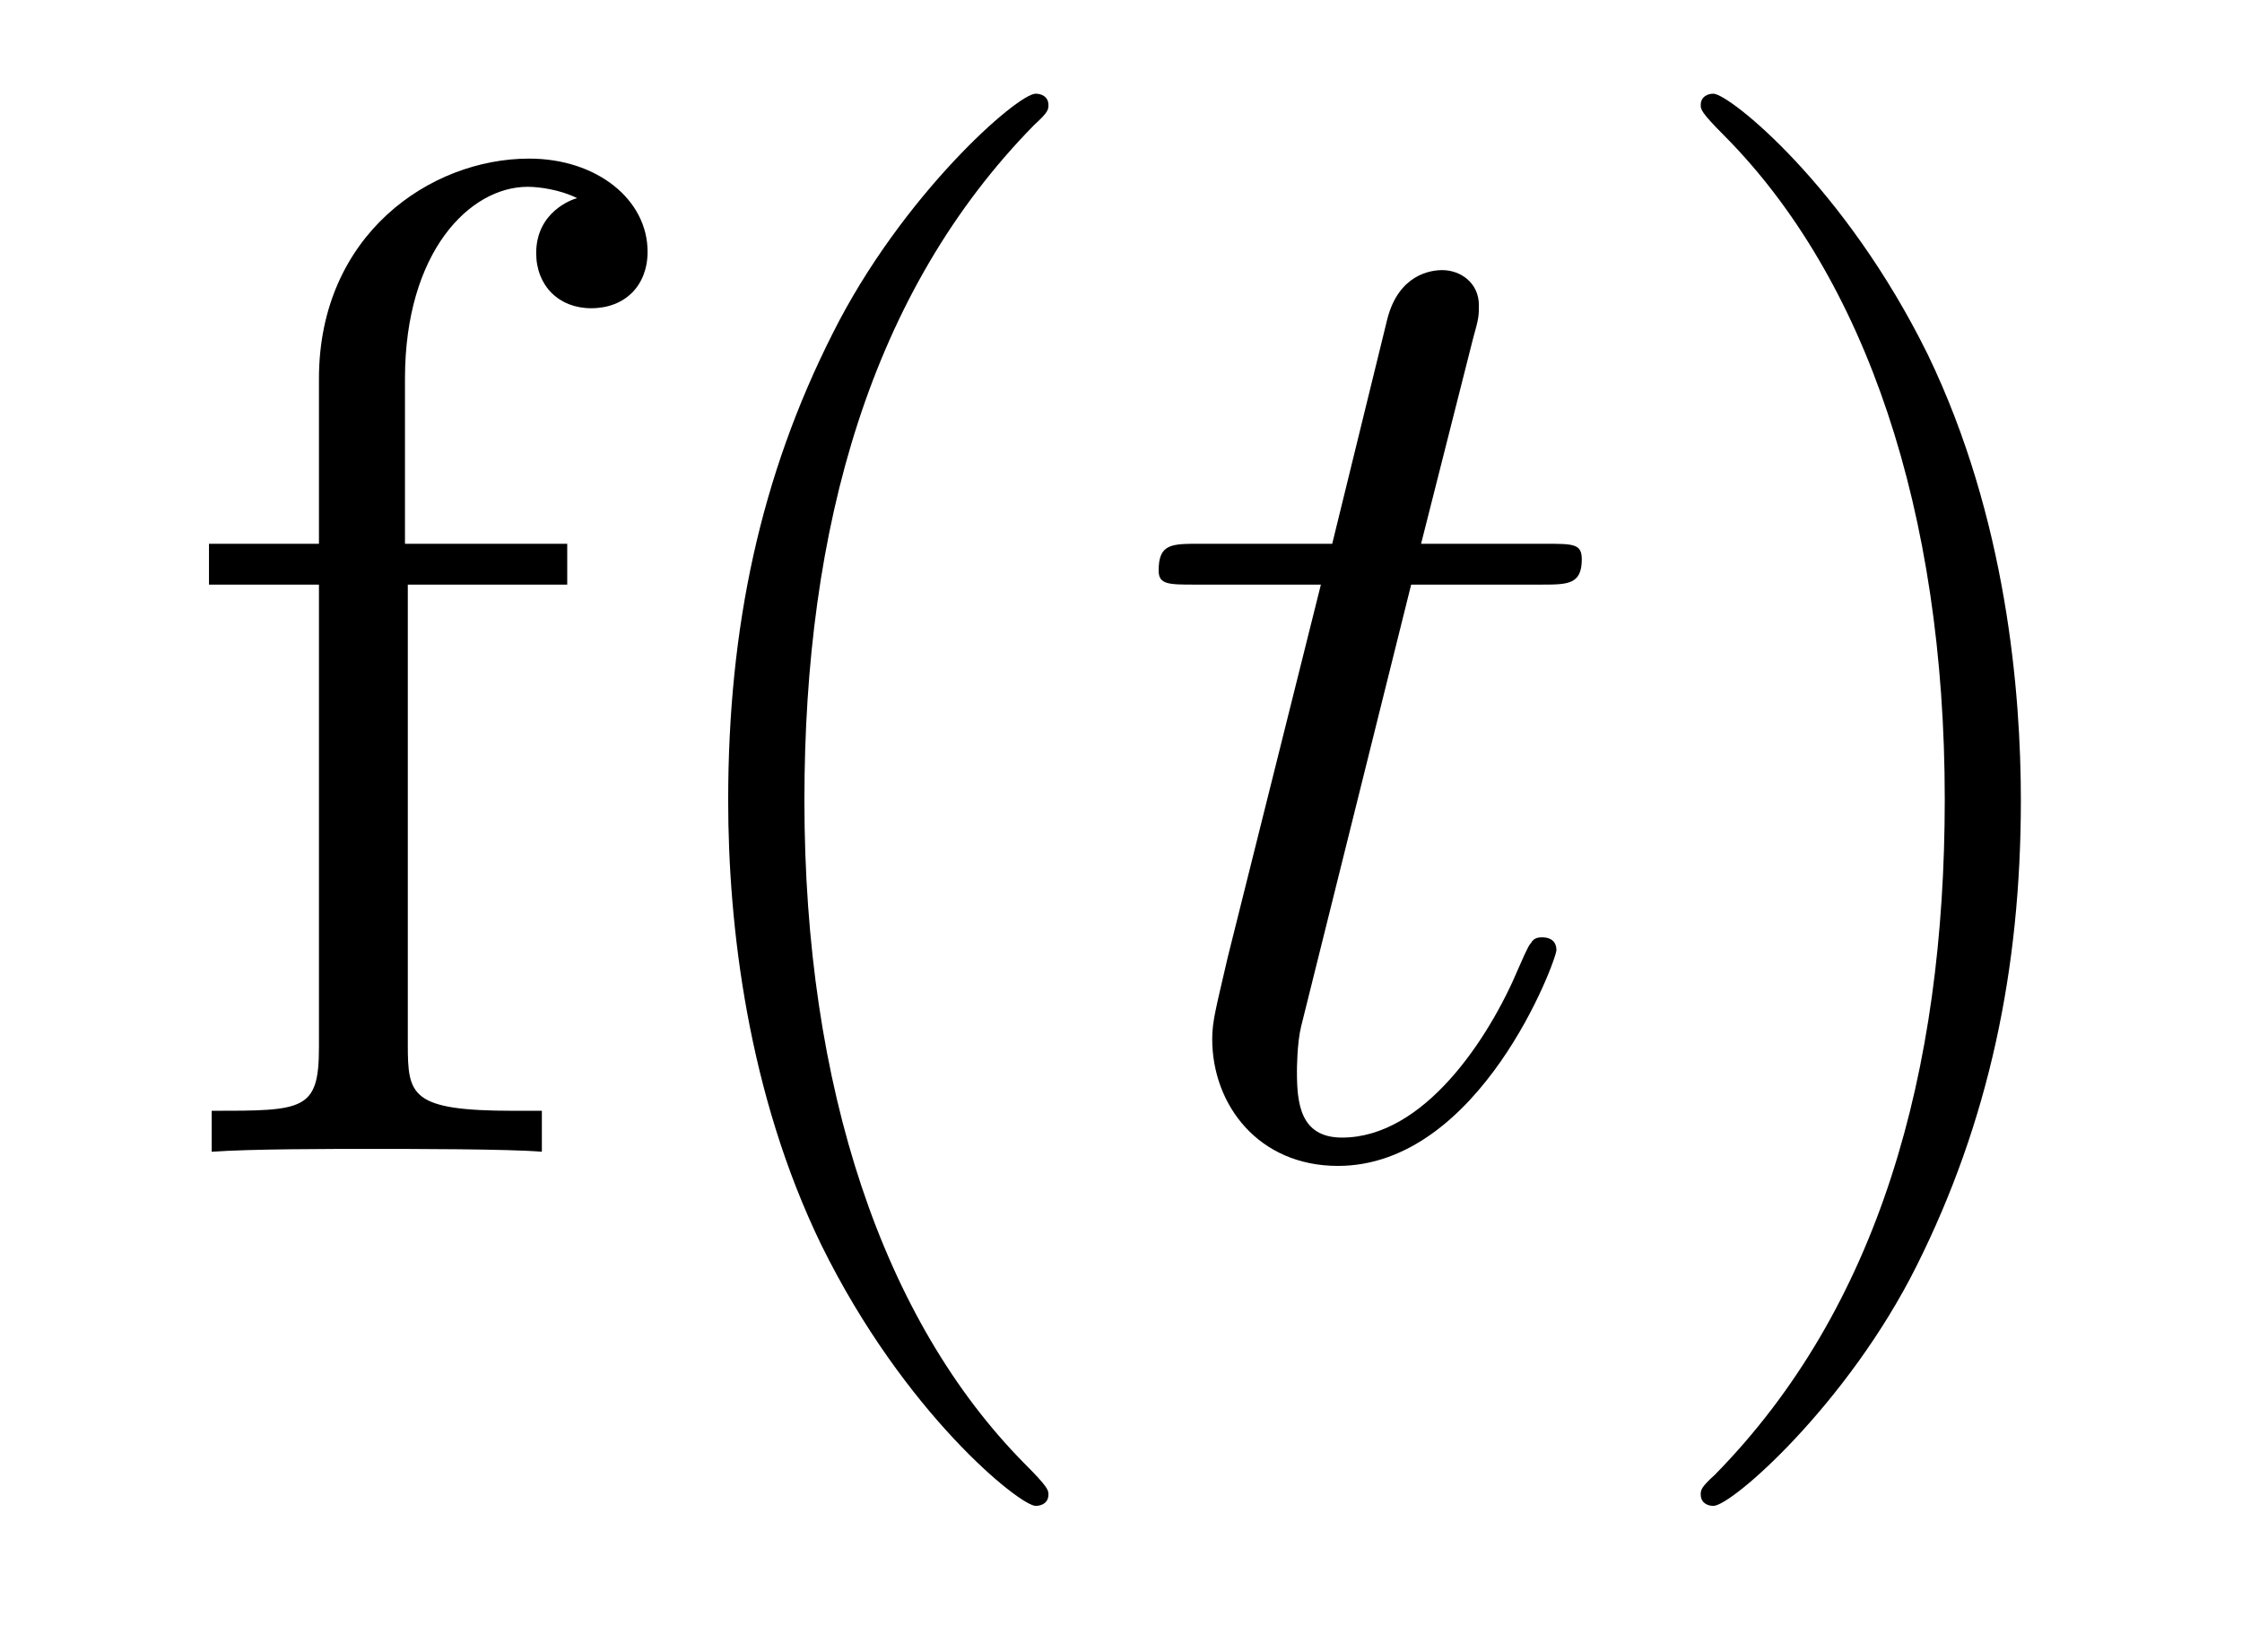
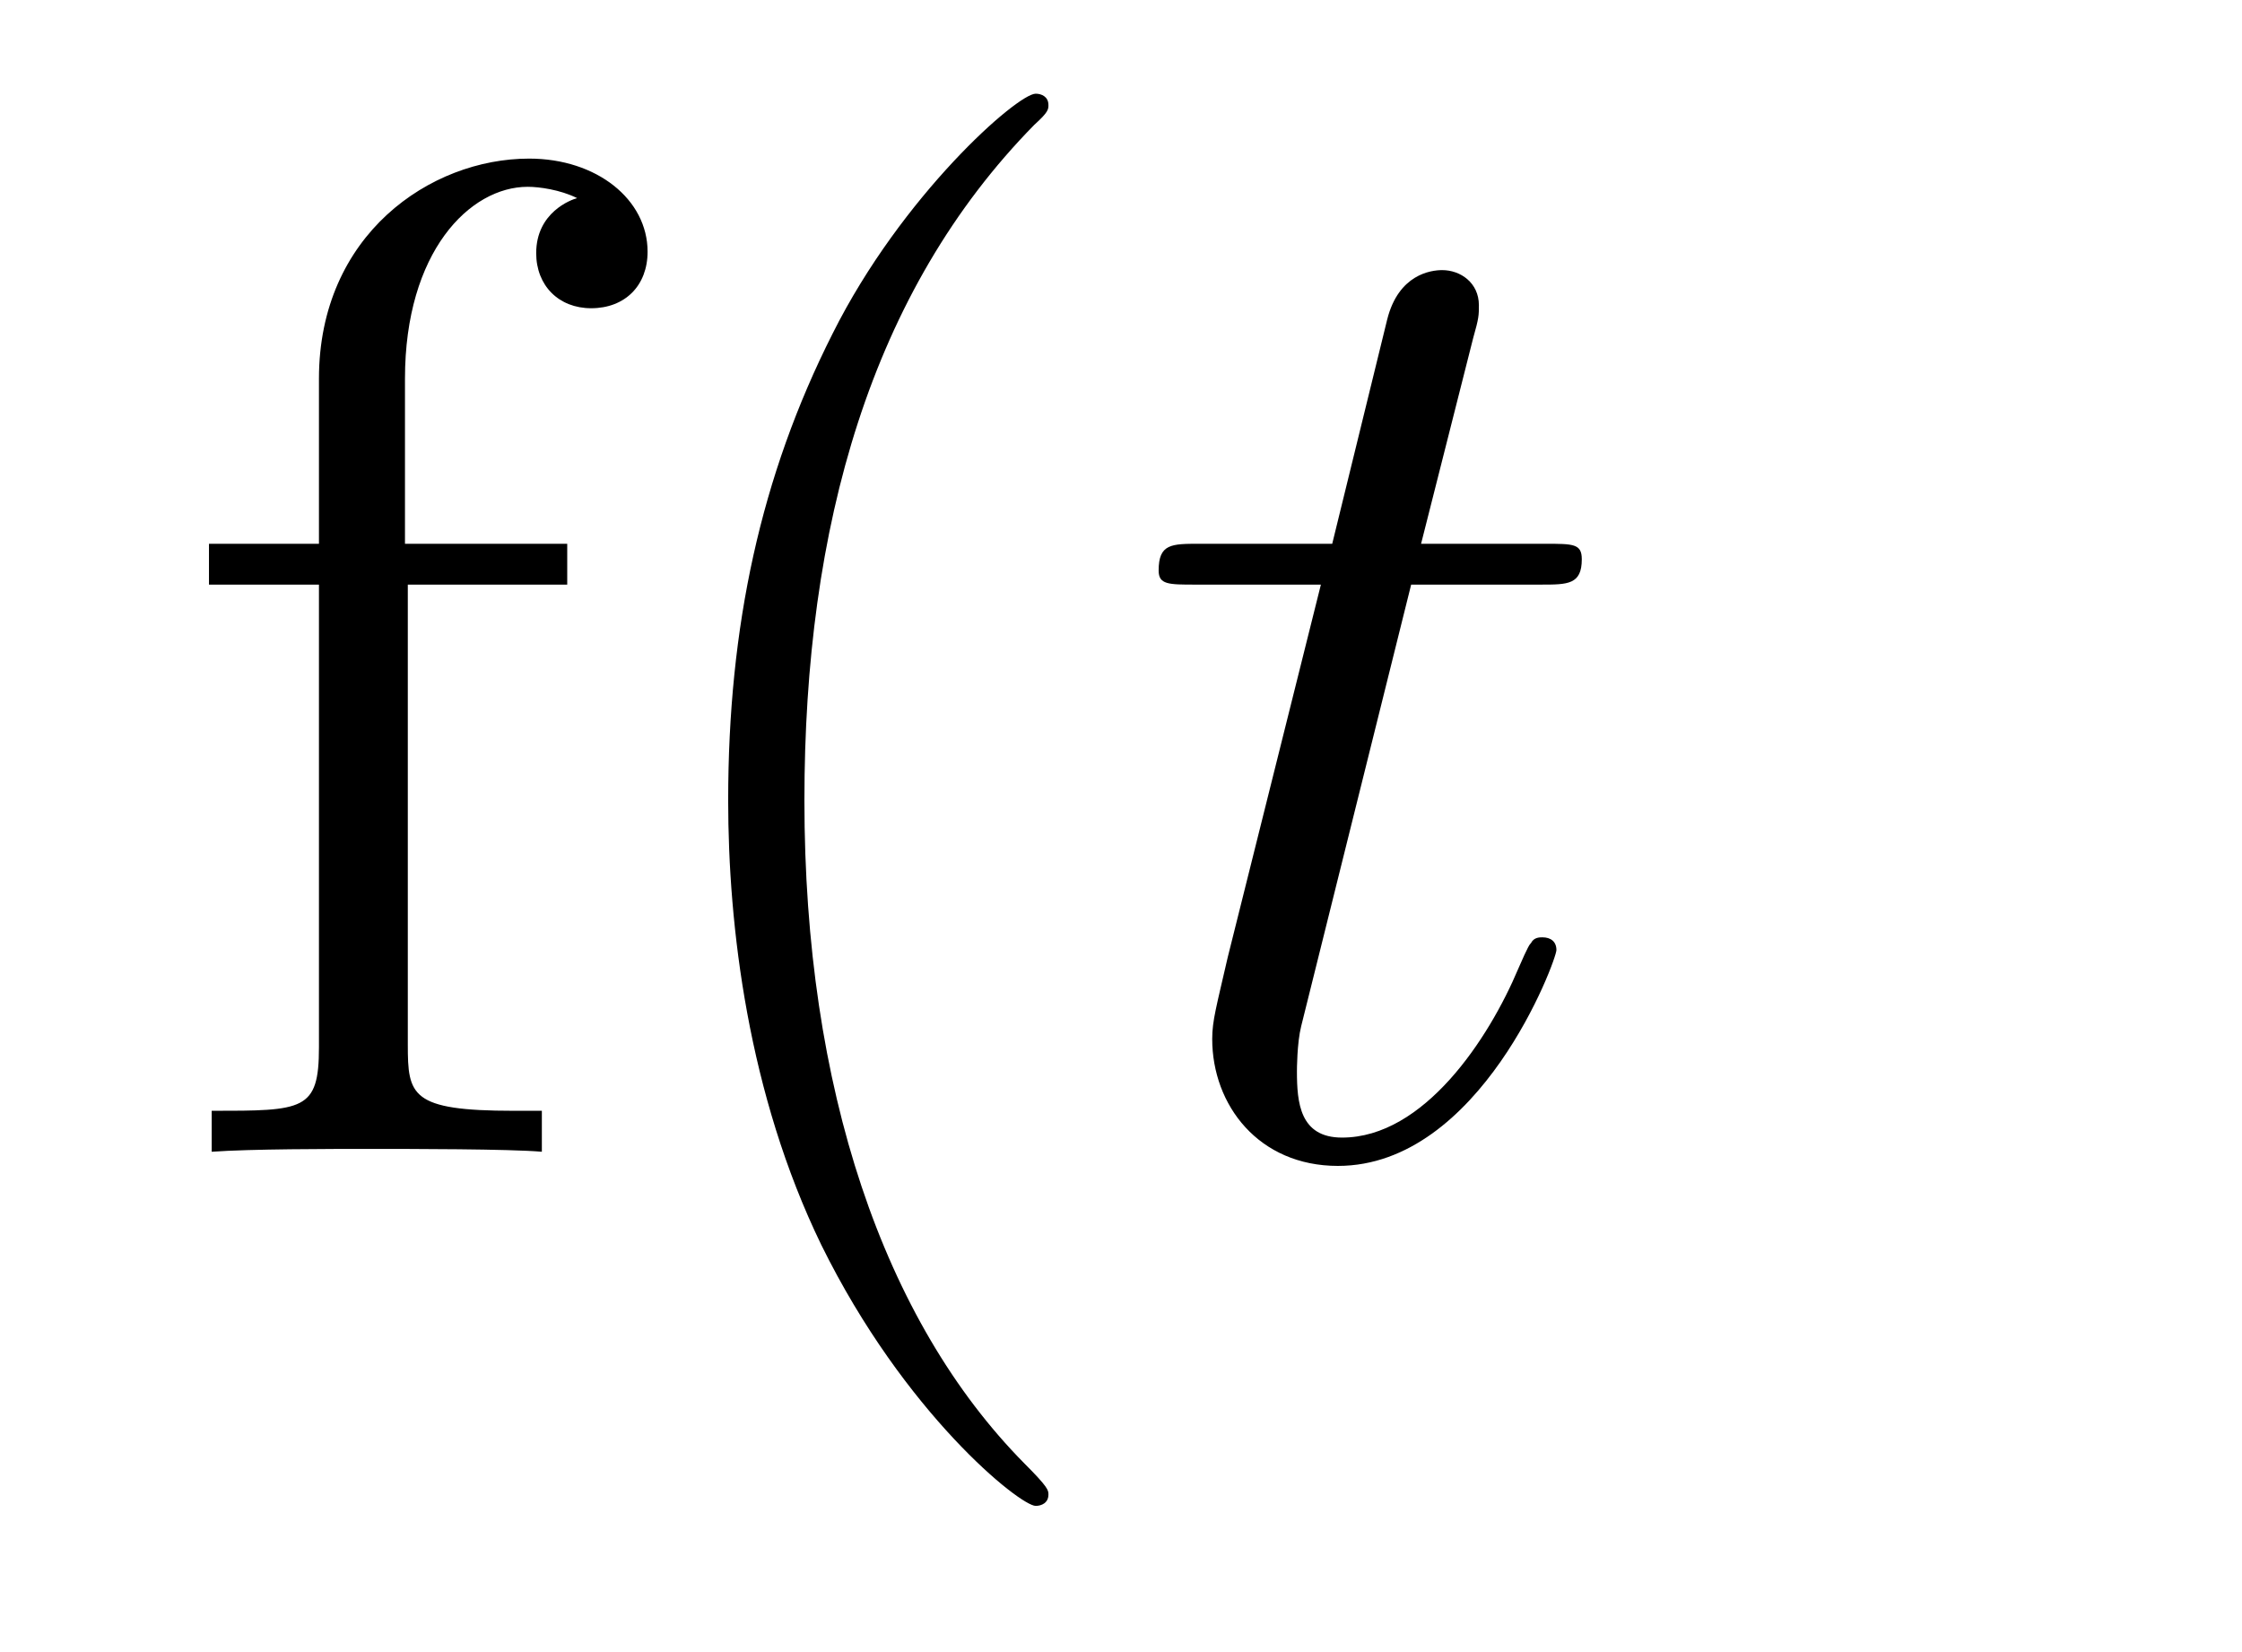
<svg xmlns="http://www.w3.org/2000/svg" version="1.1" width="19pt" height="14pt" viewBox="0 -14 19 14">
  <g id="page1">
    <g transform="matrix(1 0 0 -1 -127 650)">
      <path d="M130.456 659.046H131.807V659.392H130.432V660.791C130.432 661.867 130.982 662.417 131.472 662.417C131.568 662.417 131.747 662.393 131.891 662.321C131.843 662.309 131.544 662.202 131.544 661.855C131.544 661.58 131.735 661.388 132.01 661.388C132.297 661.388 132.488 661.58 132.488 661.867C132.488 662.309 132.058 662.656 131.484 662.656C130.647 662.656 129.703 662.01 129.703 660.791V659.392H128.771V659.046H129.703V655.125C129.703 654.587 129.572 654.587 128.794 654.587V654.24C129.129 654.264 129.787 654.264 130.145 654.264C130.468 654.264 131.317 654.264 131.592 654.24V654.587H131.353C130.48 654.587 130.456 654.718 130.456 655.148V659.046ZM135.885 651.335C135.885 651.371 135.885 651.395 135.682 651.598C134.487 652.806 133.817 654.778 133.817 657.217C133.817 659.536 134.379 661.532 135.766 662.943C135.885 663.05 135.885 663.074 135.885 663.11C135.885 663.182 135.825 663.206 135.777 663.206C135.622 663.206 134.642 662.345 134.056 661.173C133.446 659.966 133.171 658.687 133.171 657.217C133.171 656.152 133.339 654.73 133.96 653.451C134.666 652.017 135.646 651.239 135.777 651.239C135.825 651.239 135.885 651.263 135.885 651.335Z" />
      <path d="M138.959 659.046H140.059C140.286 659.046 140.405 659.046 140.405 659.261C140.405 659.392 140.334 659.392 140.095 659.392H139.043L139.485 661.137C139.533 661.305 139.533 661.329 139.533 661.413C139.533 661.604 139.377 661.711 139.222 661.711C139.126 661.711 138.852 661.675 138.756 661.293L138.29 659.392H137.166C136.927 659.392 136.819 659.392 136.819 659.165C136.819 659.046 136.903 659.046 137.13 659.046H138.194L137.405 655.89C137.309 655.471 137.273 655.352 137.273 655.196C137.273 654.634 137.668 654.12 138.338 654.12C139.545 654.12 140.19 655.866 140.19 655.949C140.19 656.021 140.142 656.057 140.071 656.057C140.047 656.057 139.999 656.057 139.975 656.009C139.963 655.997 139.951 655.985 139.868 655.794C139.617 655.196 139.067 654.36 138.373 654.36C138.015 654.36 137.991 654.658 137.991 654.921C137.991 654.933 137.991 655.16 138.027 655.304L138.959 659.046Z" />
-       <path d="M144.126 657.217C144.126 658.125 144.007 659.607 143.338 660.994C142.632 662.428 141.652 663.206 141.52 663.206C141.473 663.206 141.413 663.182 141.413 663.11C141.413 663.074 141.413 663.05 141.616 662.847C142.812 661.64 143.481 659.667 143.481 657.228C143.481 654.909 142.919 652.913 141.532 651.502C141.413 651.395 141.413 651.371 141.413 651.335C141.413 651.263 141.473 651.239 141.52 651.239C141.676 651.239 142.656 652.1 143.242 653.272C143.852 654.491 144.126 655.782 144.126 657.217Z" />
    </g>
  </g>
</svg>